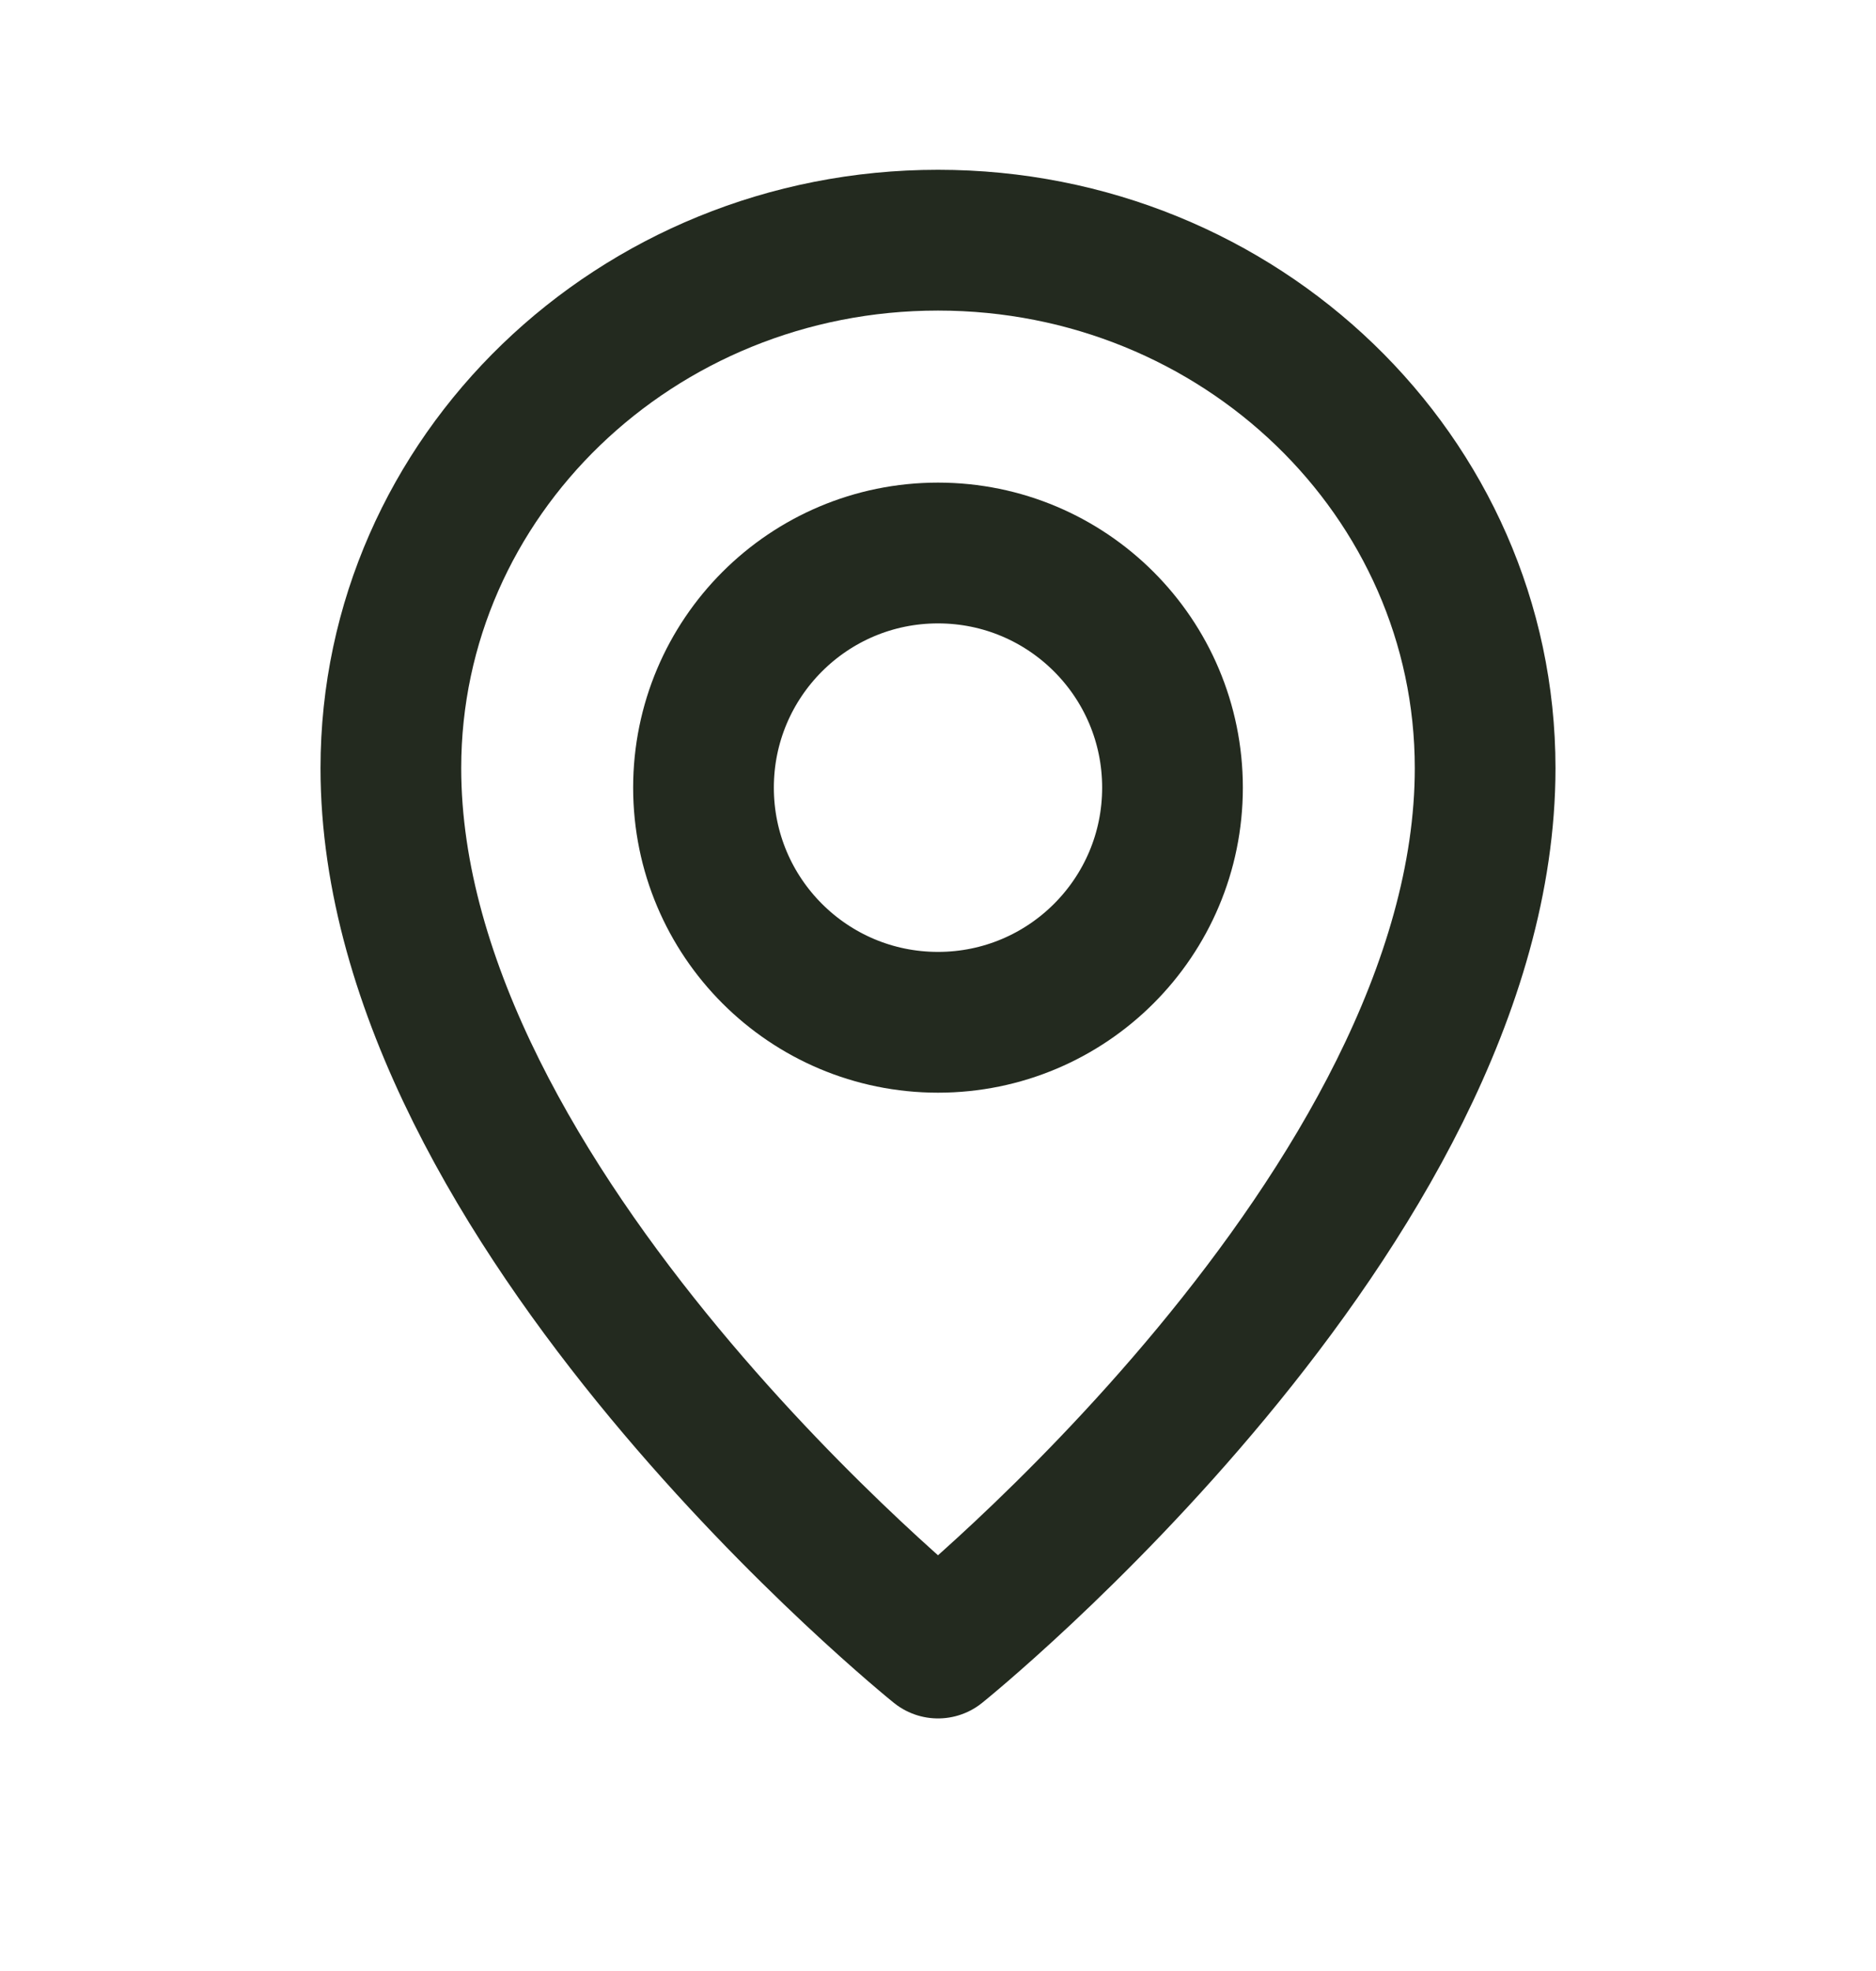
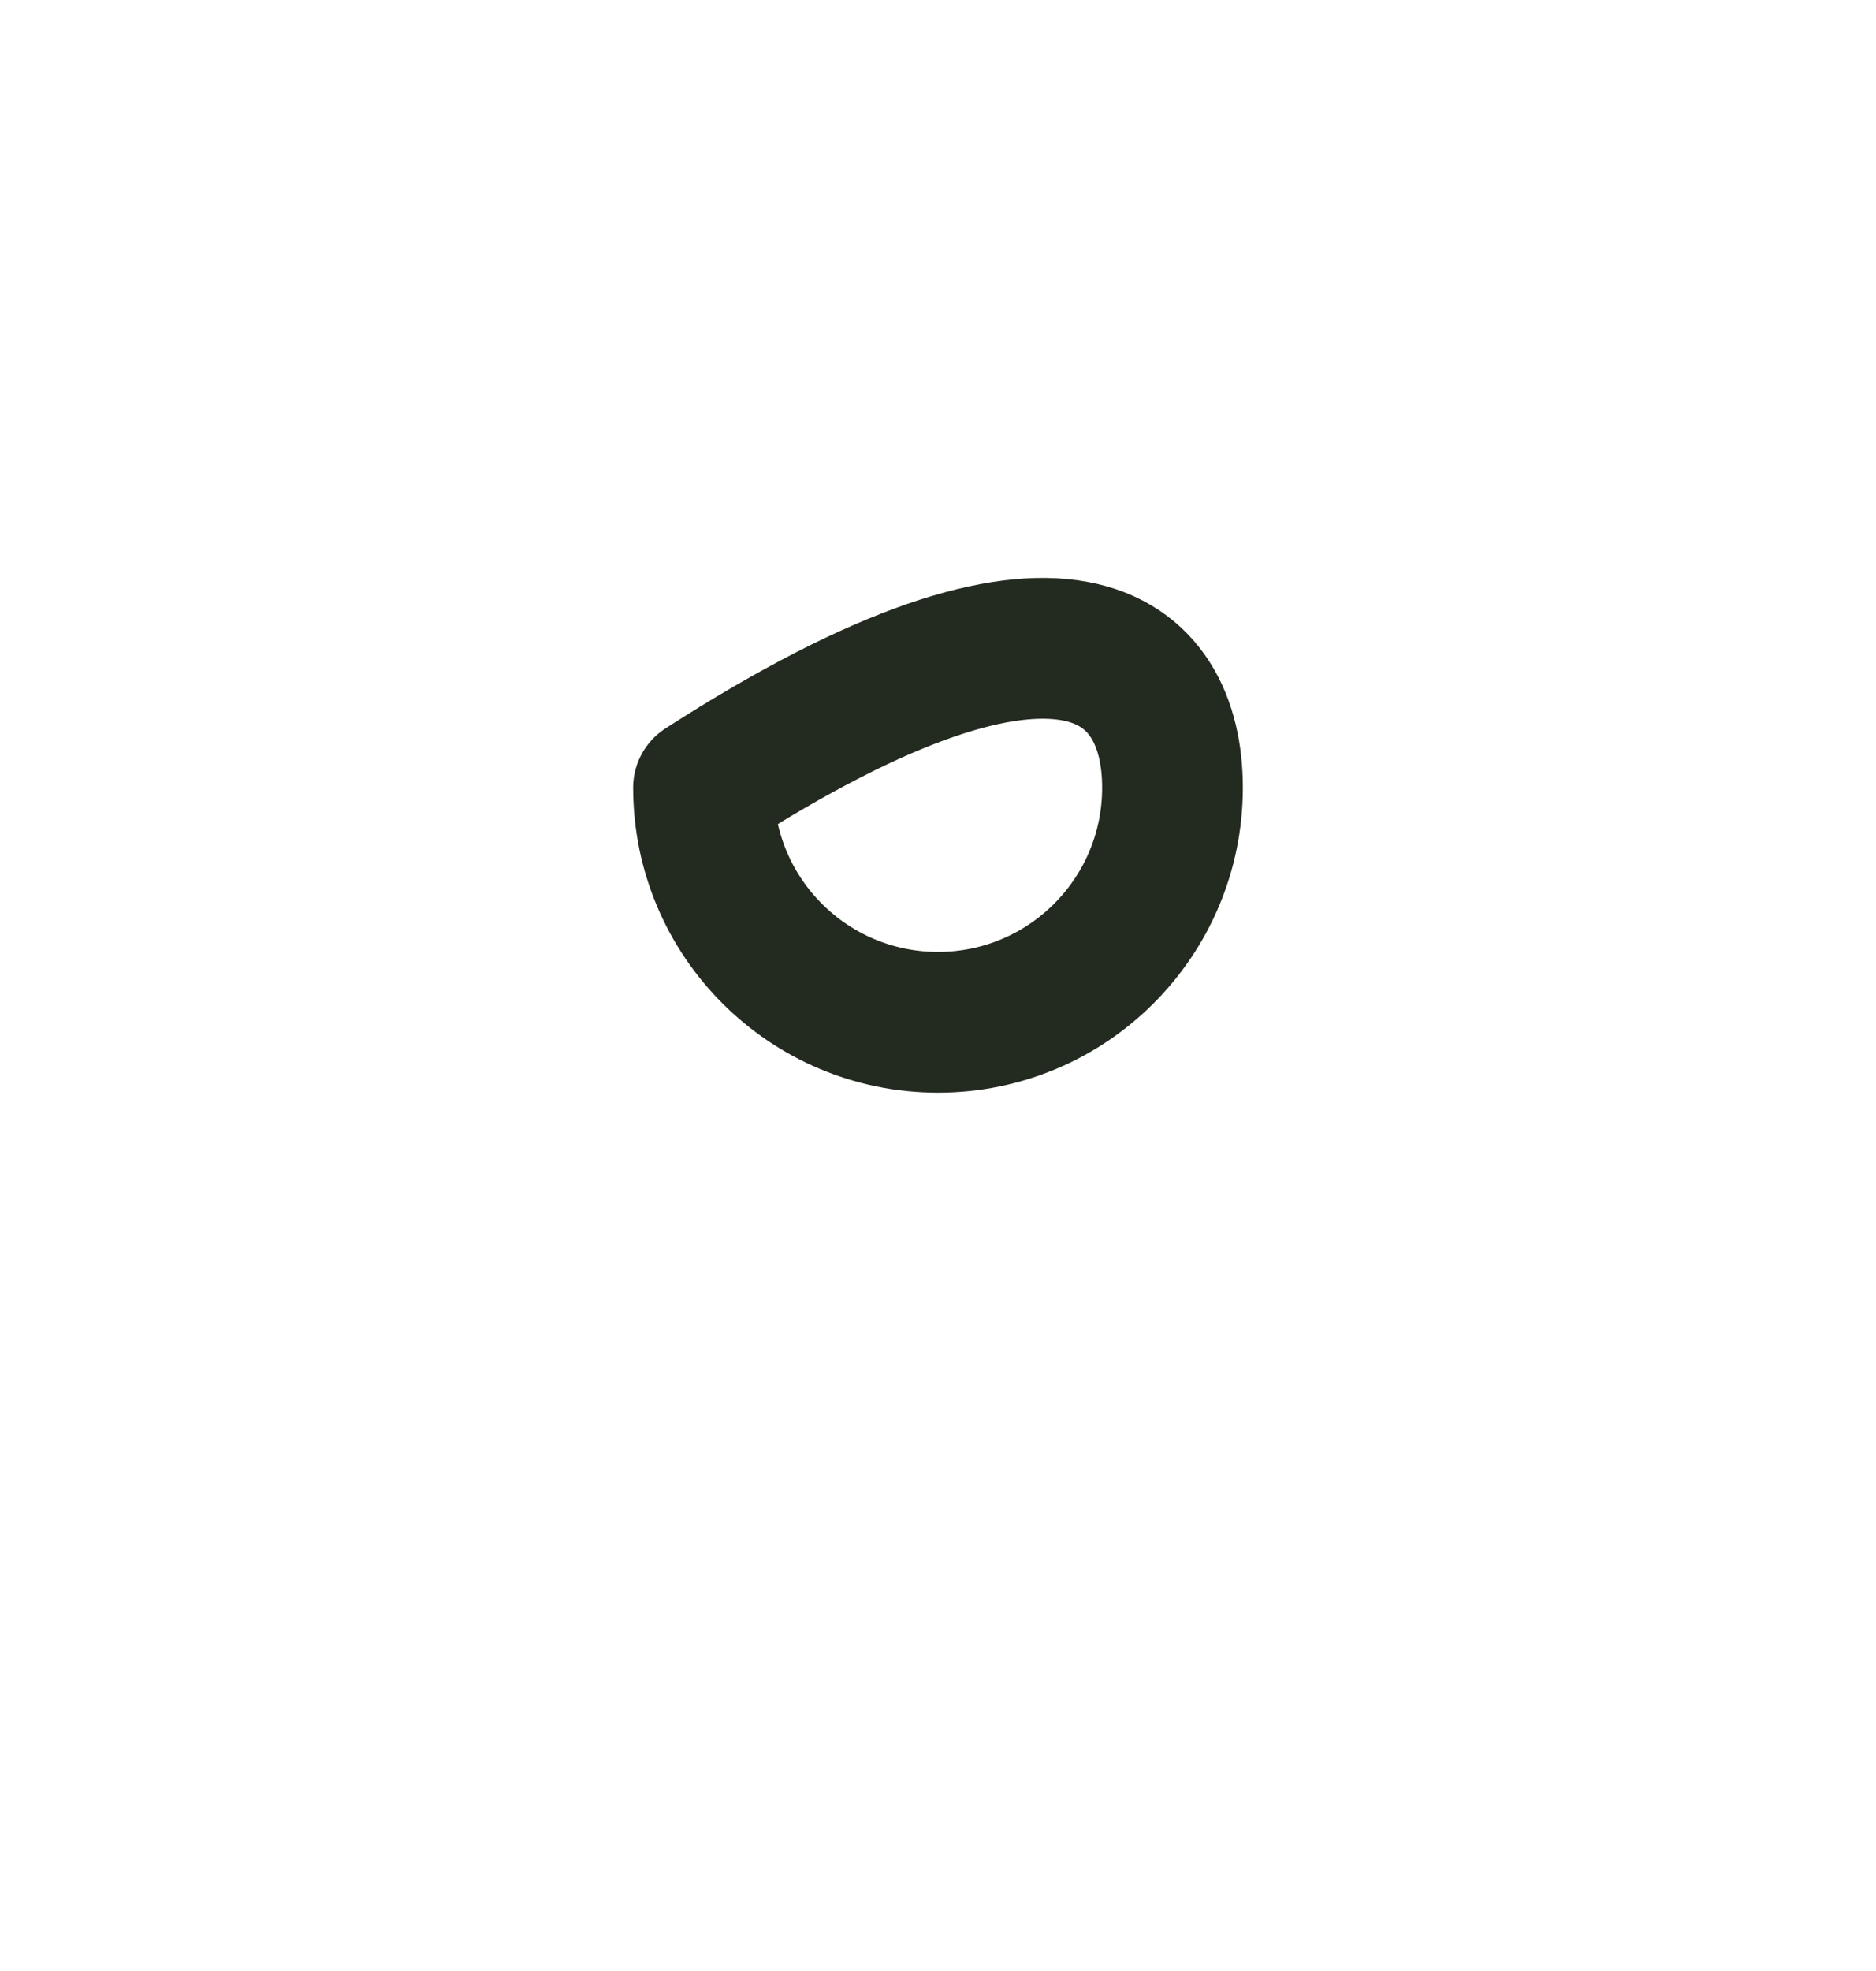
<svg xmlns="http://www.w3.org/2000/svg" width="20" height="21" viewBox="0 0 20 21" fill="none">
-   <path d="M12.5 8.392C12.5 9.773 11.381 10.892 10 10.892C8.619 10.892 7.5 9.773 7.5 8.392C7.5 7.011 8.619 5.892 10 5.892C11.381 5.892 12.5 7.011 12.5 8.392Z" stroke="#232A1F" stroke-width="1.5" stroke-linecap="round" stroke-linejoin="round" />
-   <path d="M15.833 8.184C15.833 12.871 10 17.559 10 17.559C10 17.559 4.167 12.871 4.167 8.184C4.167 5.077 6.778 2.559 10 2.559C13.222 2.559 15.833 5.077 15.833 8.184Z" stroke="#232A1F" stroke-width="1.5" stroke-linecap="round" stroke-linejoin="round" />
+   <path d="M12.5 8.392C12.5 9.773 11.381 10.892 10 10.892C8.619 10.892 7.5 9.773 7.5 8.392C11.381 5.892 12.5 7.011 12.5 8.392Z" stroke="#232A1F" stroke-width="1.5" stroke-linecap="round" stroke-linejoin="round" />
</svg>